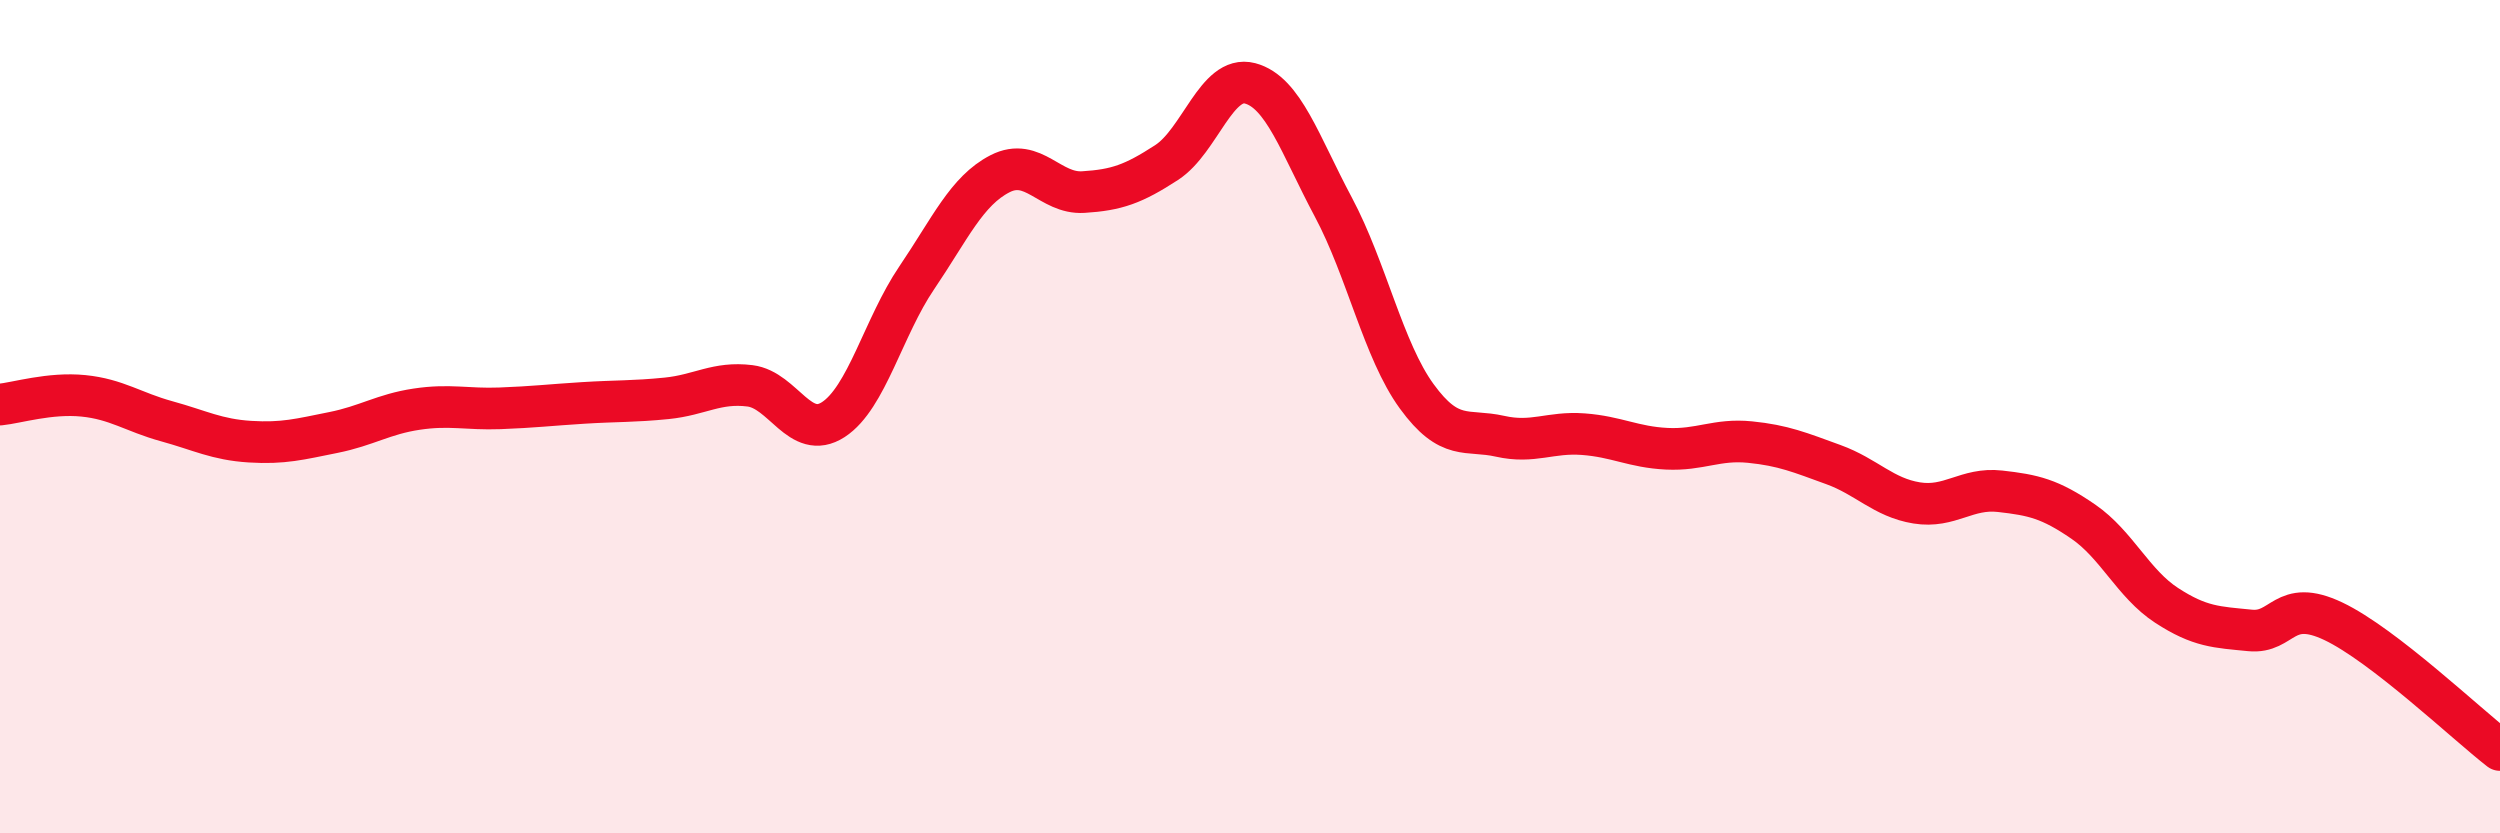
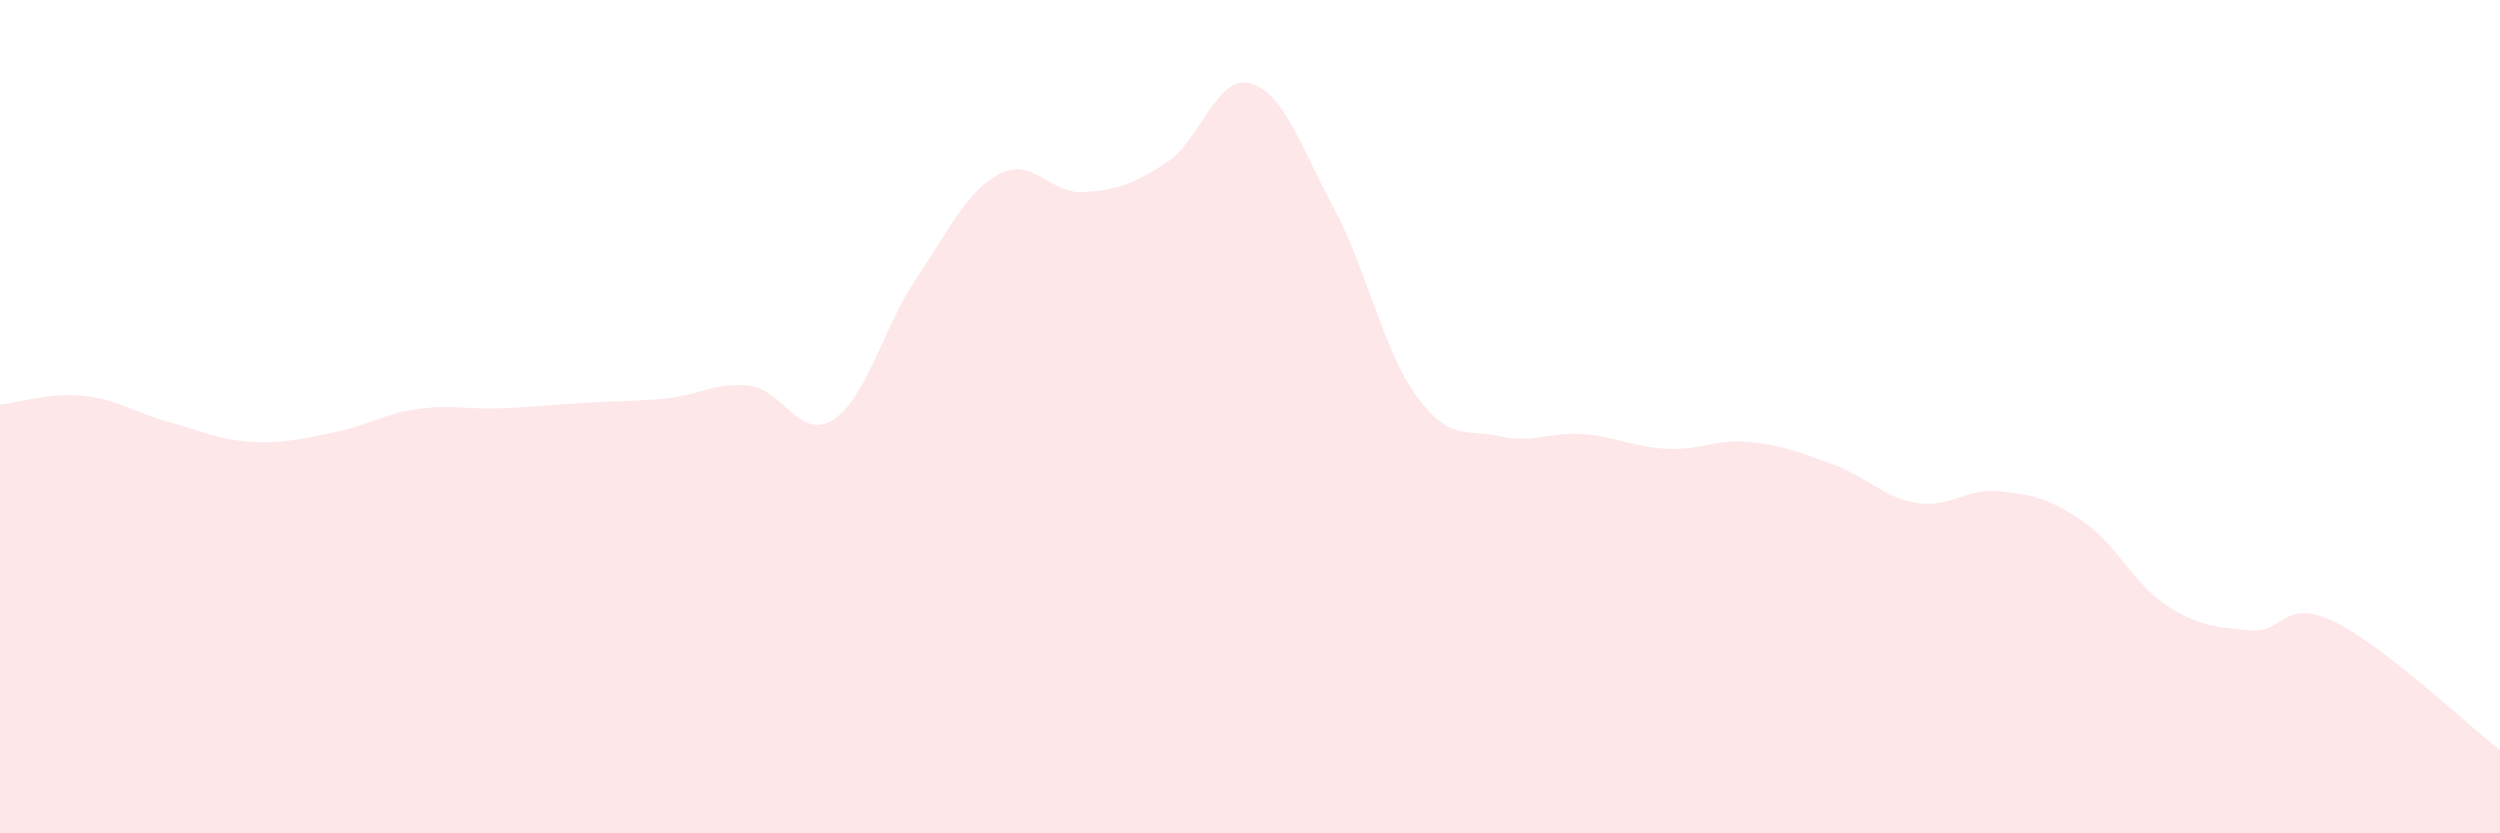
<svg xmlns="http://www.w3.org/2000/svg" width="60" height="20" viewBox="0 0 60 20">
  <path d="M 0,9.71 C 0.4,9.67 1.2,9.42 2,9.5 C 2.8,9.58 3.2,9.89 4,10.11 C 4.8,10.33 5.2,10.55 6,10.6 C 6.8,10.65 7.2,10.54 8,10.38 C 8.8,10.22 9.2,9.94 10,9.82 C 10.8,9.7 11.2,9.83 12,9.8 C 12.8,9.77 13.2,9.72 14,9.67 C 14.8,9.62 15.2,9.64 16,9.56 C 16.8,9.48 17.2,9.16 18,9.26 C 18.8,9.36 19.2,10.59 20,10.07 C 20.8,9.55 21.2,7.85 22,6.67 C 22.8,5.49 23.2,4.58 24,4.17 C 24.8,3.76 25.2,4.66 26,4.61 C 26.8,4.56 27.2,4.42 28,3.9 C 28.8,3.38 29.2,1.79 30,2 C 30.8,2.21 31.2,3.47 32,4.97 C 32.8,6.47 33.2,8.41 34,9.51 C 34.8,10.61 35.2,10.29 36,10.47 C 36.8,10.65 37.2,10.36 38,10.42 C 38.8,10.48 39.2,10.73 40,10.77 C 40.8,10.81 41.2,10.53 42,10.61 C 42.8,10.69 43.2,10.86 44,11.15 C 44.8,11.44 45.2,11.94 46,12.07 C 46.8,12.2 47.2,11.7 48,11.79 C 48.8,11.88 49.2,11.97 50,12.52 C 50.8,13.07 51.2,14.01 52,14.53 C 52.8,15.05 53.2,15.05 54,15.13 C 54.8,15.21 54.8,14.34 56,14.91 C 57.2,15.48 59.2,17.38 60,18L60 20L0 20Z" fill="#EB0A25" opacity="0.1" stroke-linecap="round" stroke-linejoin="round" />
-   <path d="M 0,9.71 C 0.4,9.67 1.2,9.42 2,9.5 C 2.8,9.58 3.2,9.89 4,10.11 C 4.8,10.33 5.2,10.55 6,10.6 C 6.8,10.65 7.2,10.54 8,10.38 C 8.8,10.22 9.2,9.94 10,9.82 C 10.8,9.7 11.2,9.83 12,9.8 C 12.8,9.77 13.2,9.72 14,9.67 C 14.8,9.62 15.2,9.64 16,9.56 C 16.8,9.48 17.2,9.16 18,9.26 C 18.8,9.36 19.2,10.59 20,10.07 C 20.8,9.55 21.2,7.85 22,6.67 C 22.8,5.49 23.2,4.58 24,4.17 C 24.8,3.76 25.2,4.66 26,4.61 C 26.8,4.56 27.2,4.42 28,3.9 C 28.8,3.38 29.2,1.79 30,2 C 30.8,2.21 31.2,3.47 32,4.97 C 32.8,6.47 33.2,8.41 34,9.51 C 34.8,10.61 35.2,10.29 36,10.47 C 36.8,10.65 37.2,10.36 38,10.42 C 38.8,10.48 39.2,10.73 40,10.77 C 40.8,10.81 41.2,10.53 42,10.61 C 42.8,10.69 43.2,10.86 44,11.15 C 44.8,11.44 45.2,11.94 46,12.07 C 46.8,12.2 47.2,11.7 48,11.79 C 48.8,11.88 49.2,11.97 50,12.52 C 50.8,13.07 51.2,14.01 52,14.53 C 52.8,15.05 53.2,15.05 54,15.13 C 54.8,15.21 54.8,14.34 56,14.91 C 57.2,15.48 59.2,17.38 60,18" stroke="#EB0A25" stroke-width="1" fill="none" stroke-linecap="round" stroke-linejoin="round" />
</svg>